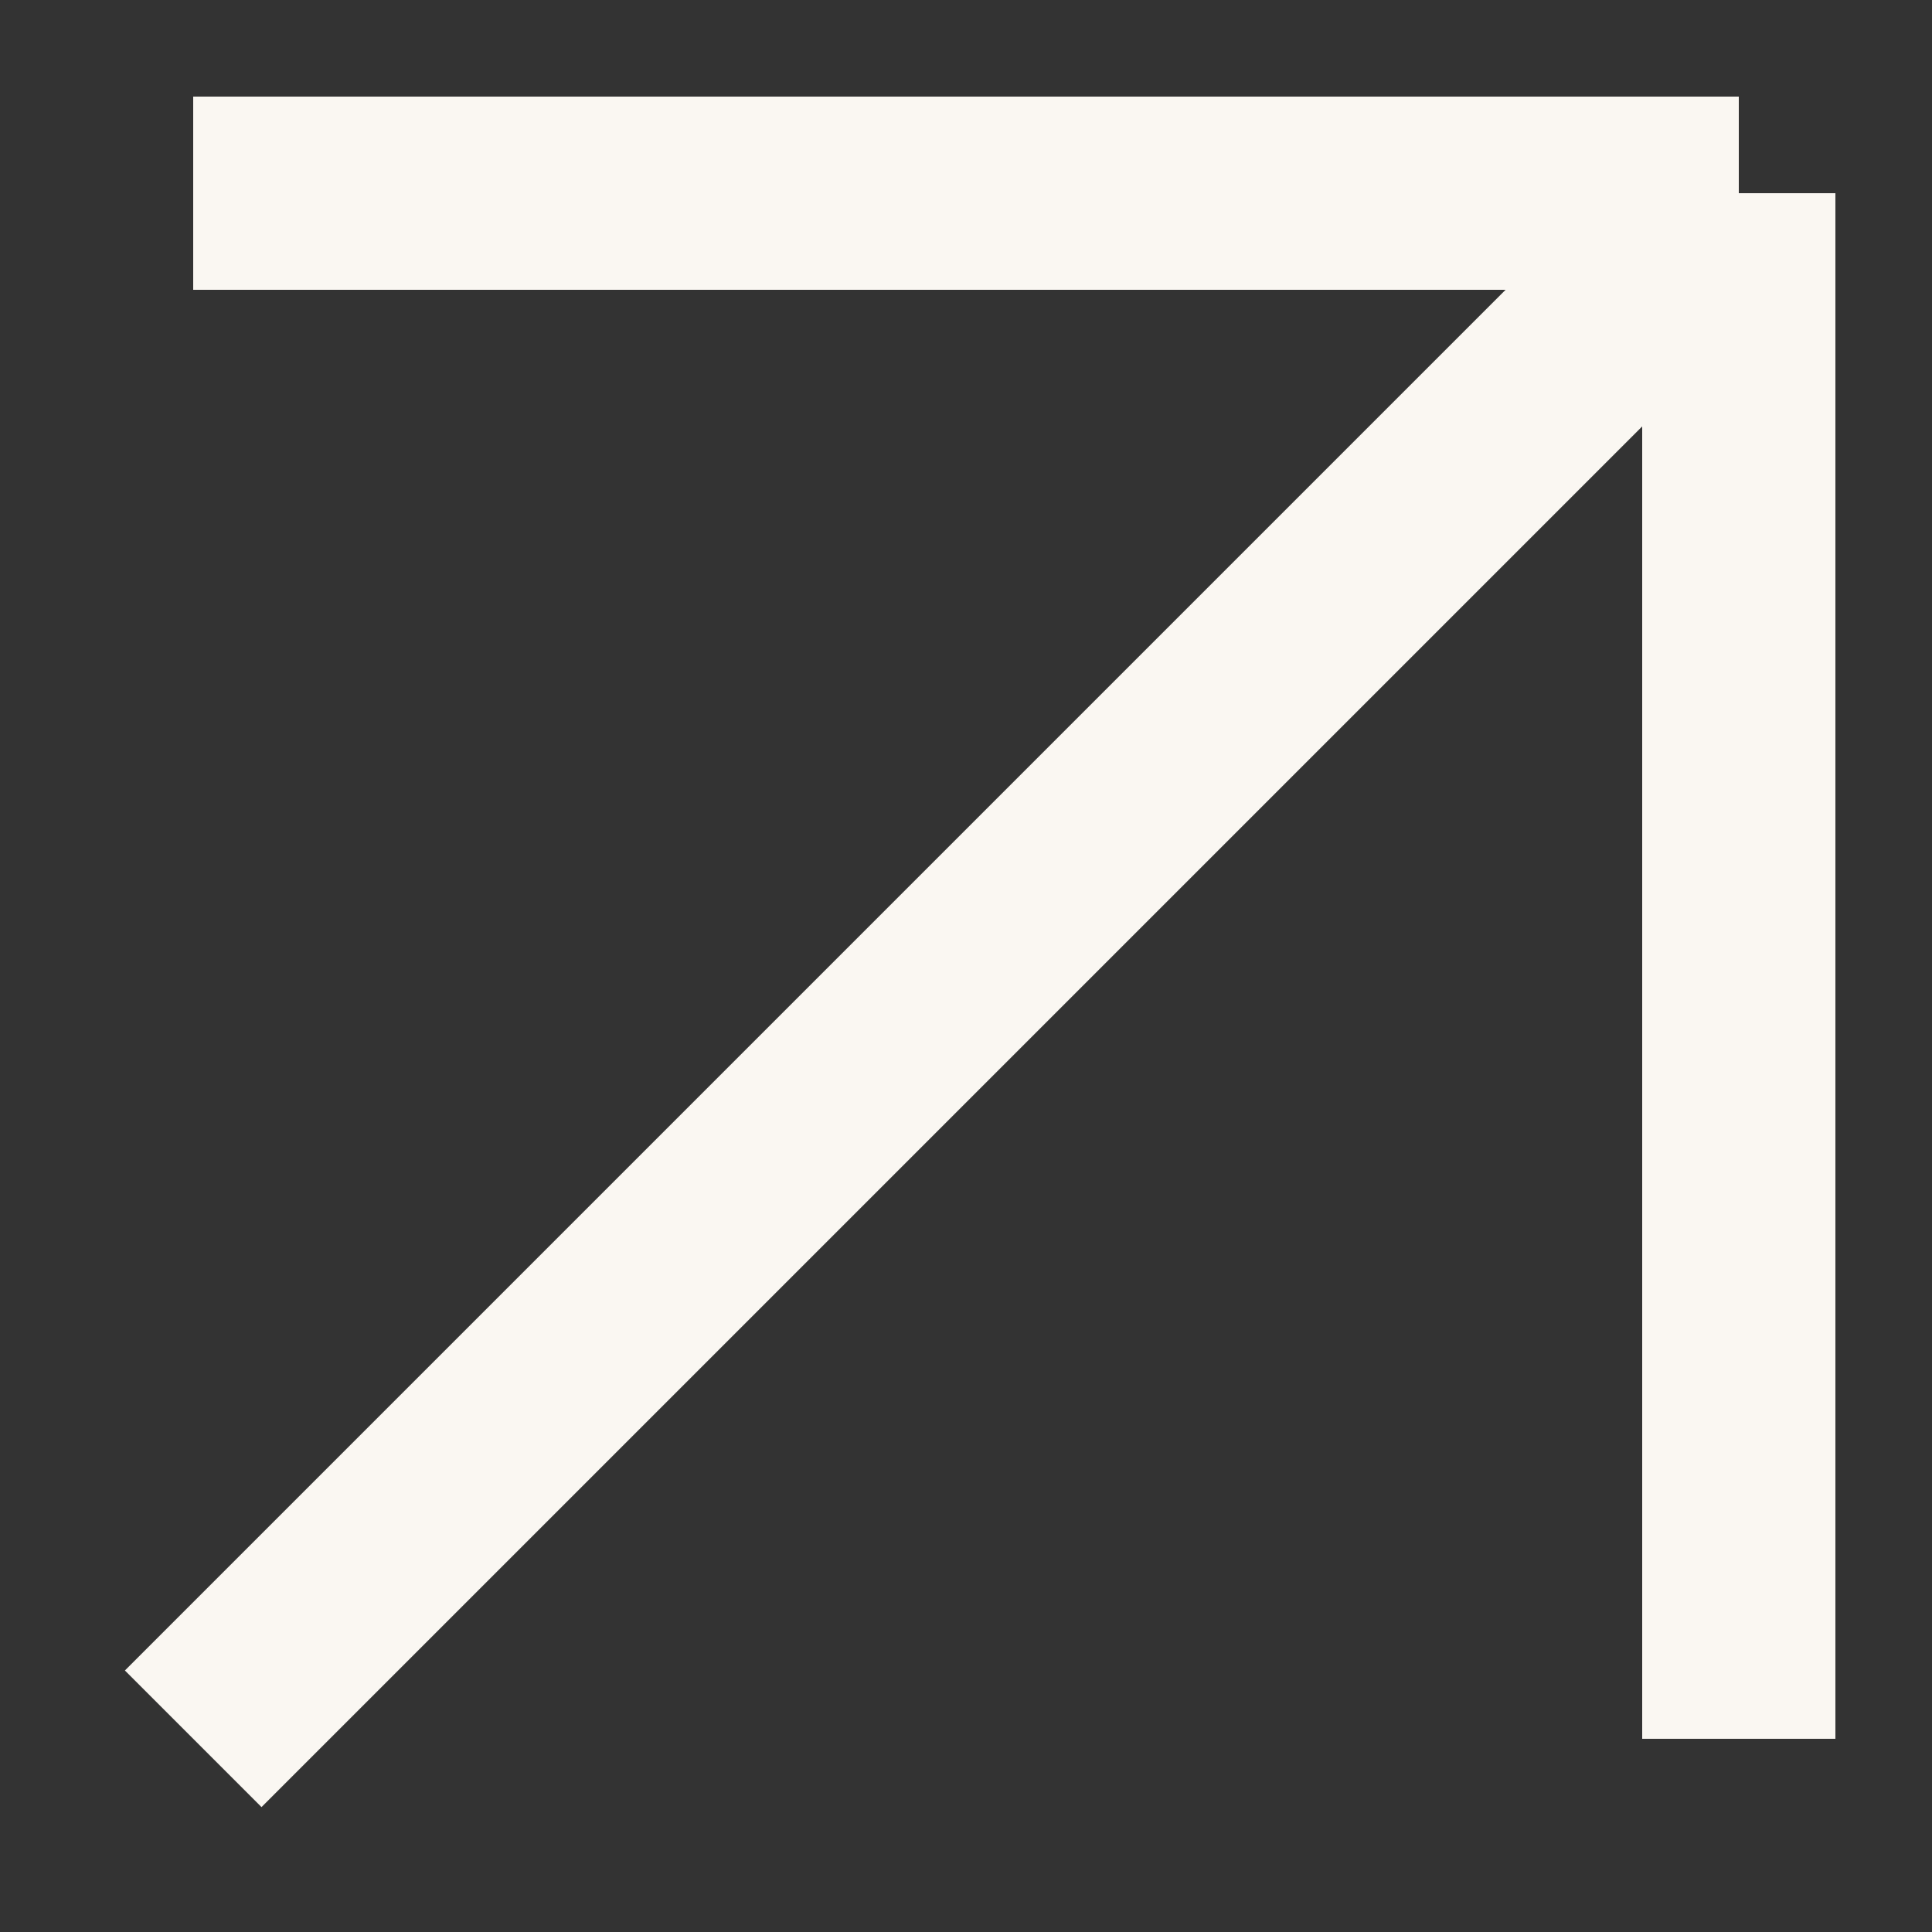
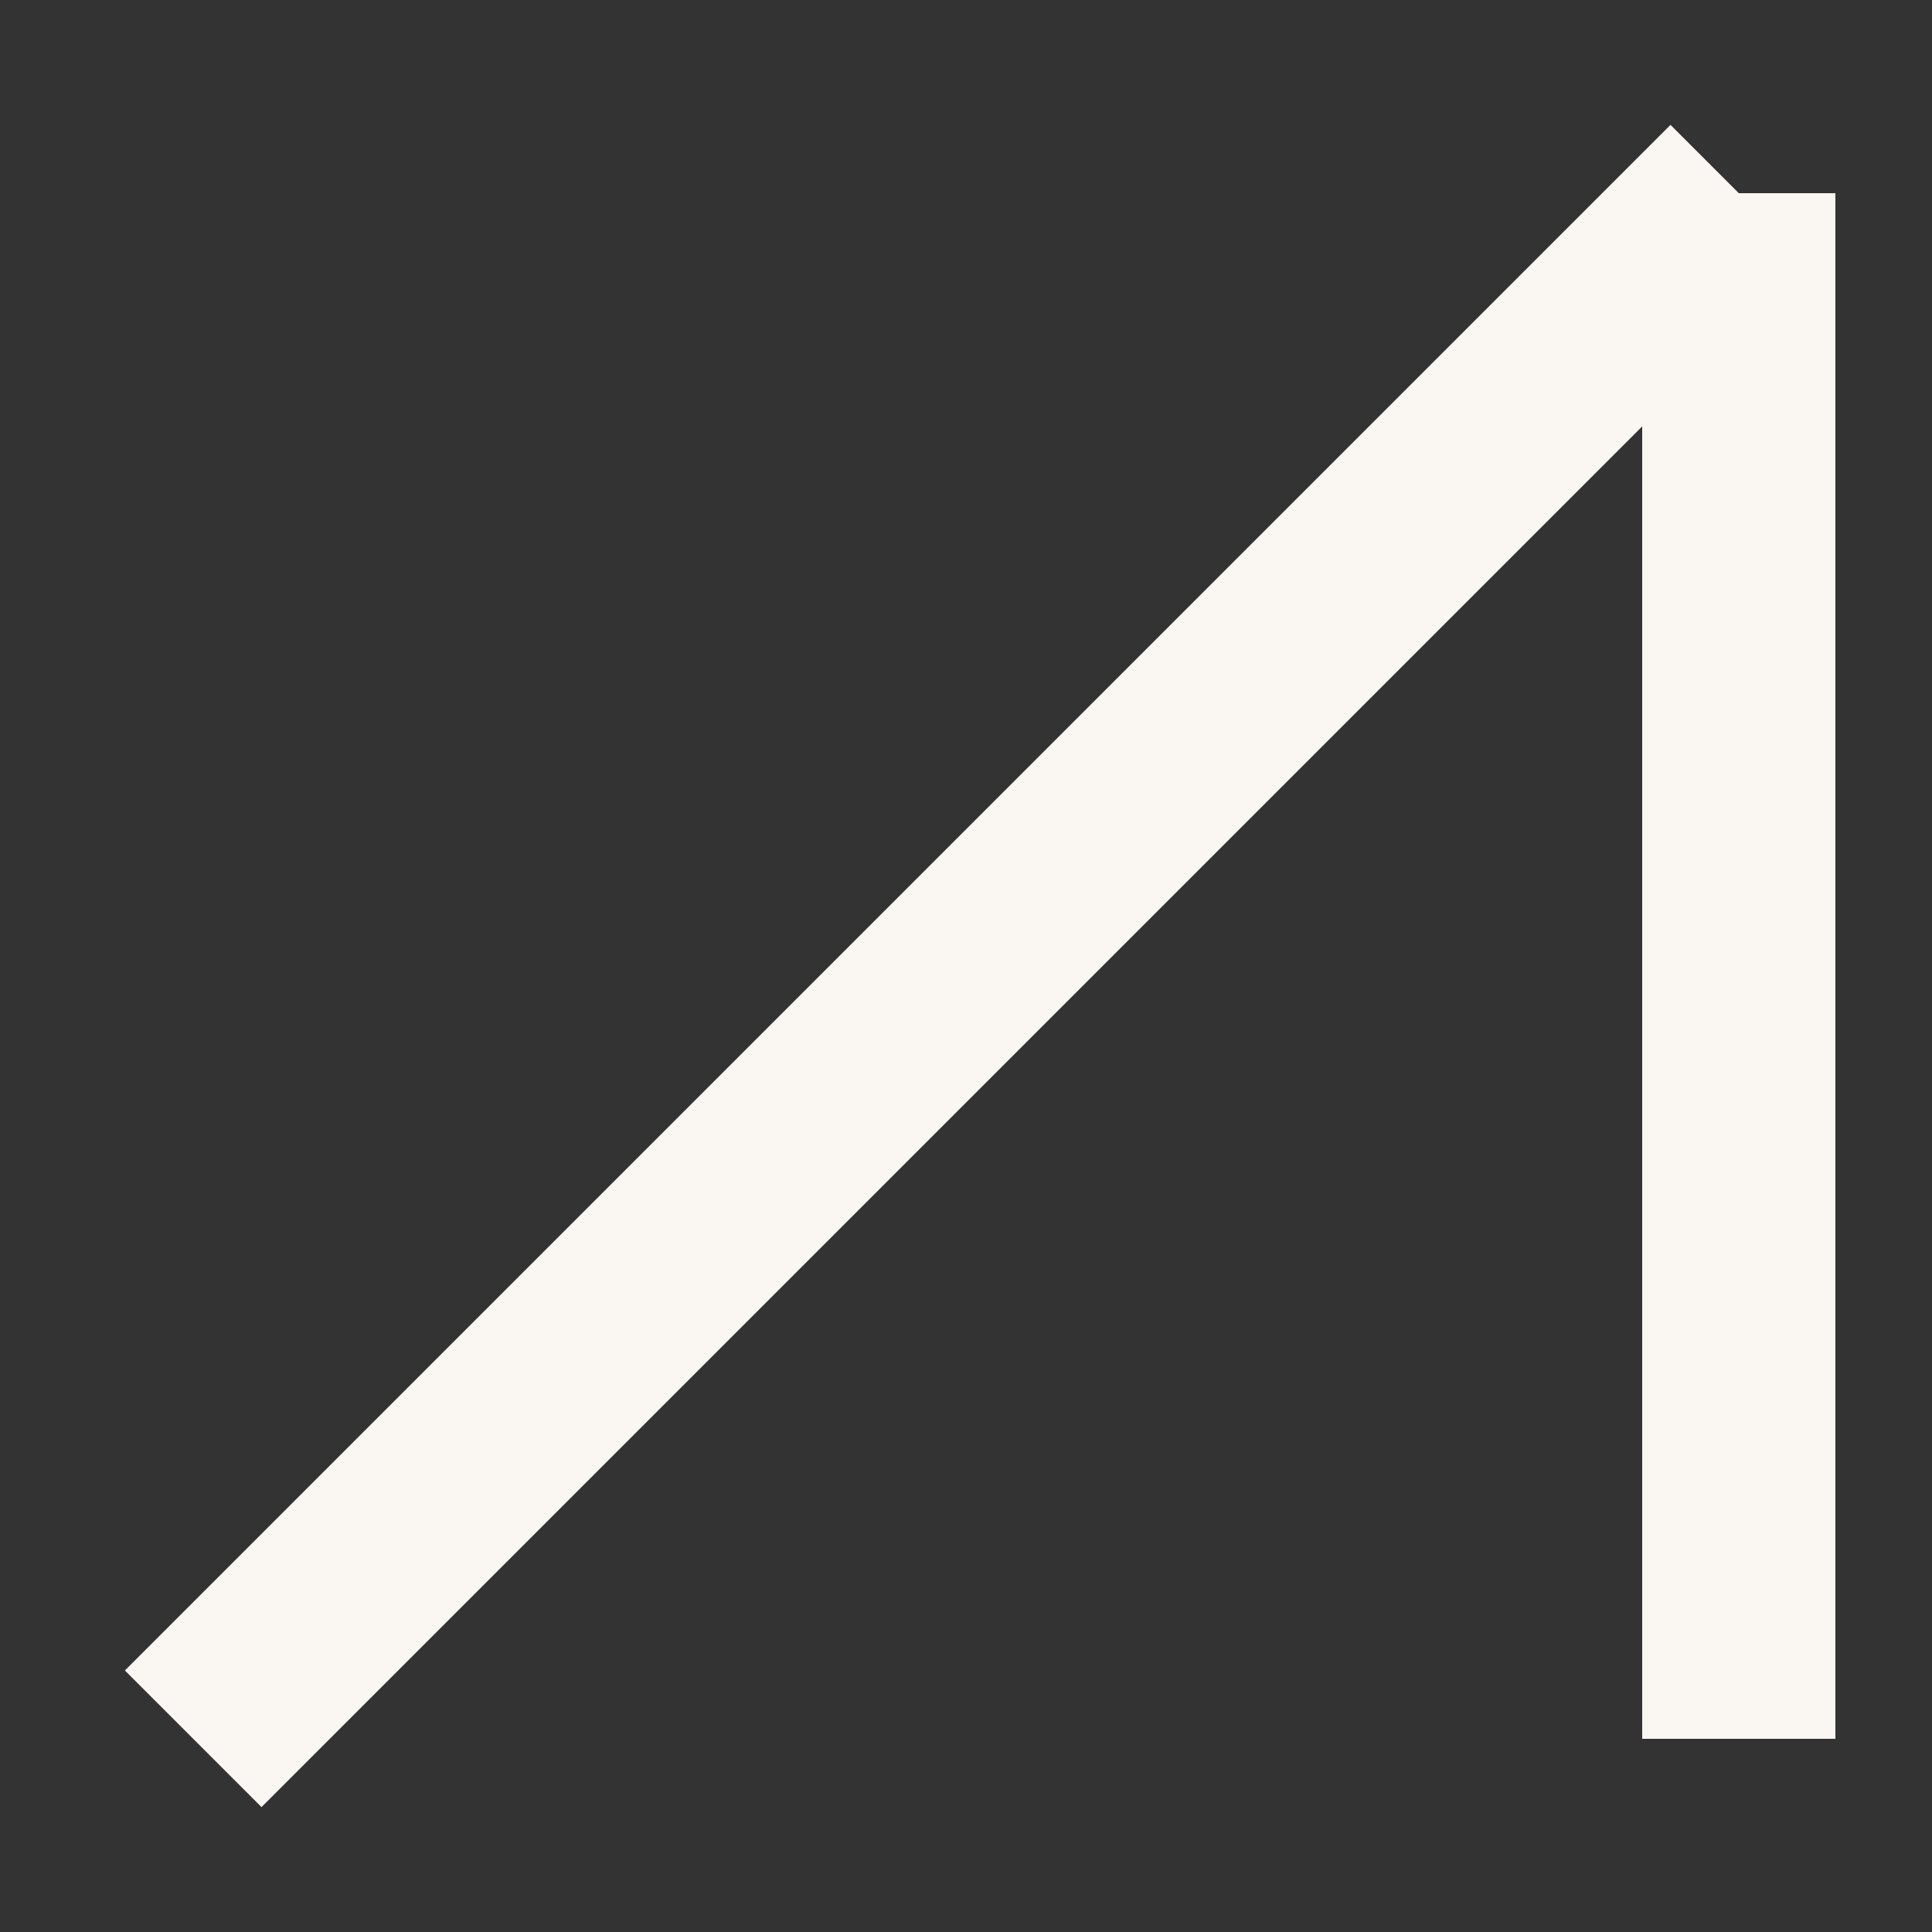
<svg xmlns="http://www.w3.org/2000/svg" width="10" height="10" viewBox="0 0 10 10" fill="none">
  <rect x="0" y="0" width="10" height="10" fill="#333333" stroke="none" />
-   <path d="M1 9L9 1M9 1V9M9 1H1" stroke="#FAF7F2" />
+   <path d="M1 9L9 1M9 1V9M9 1" stroke="#FAF7F2" />
</svg>